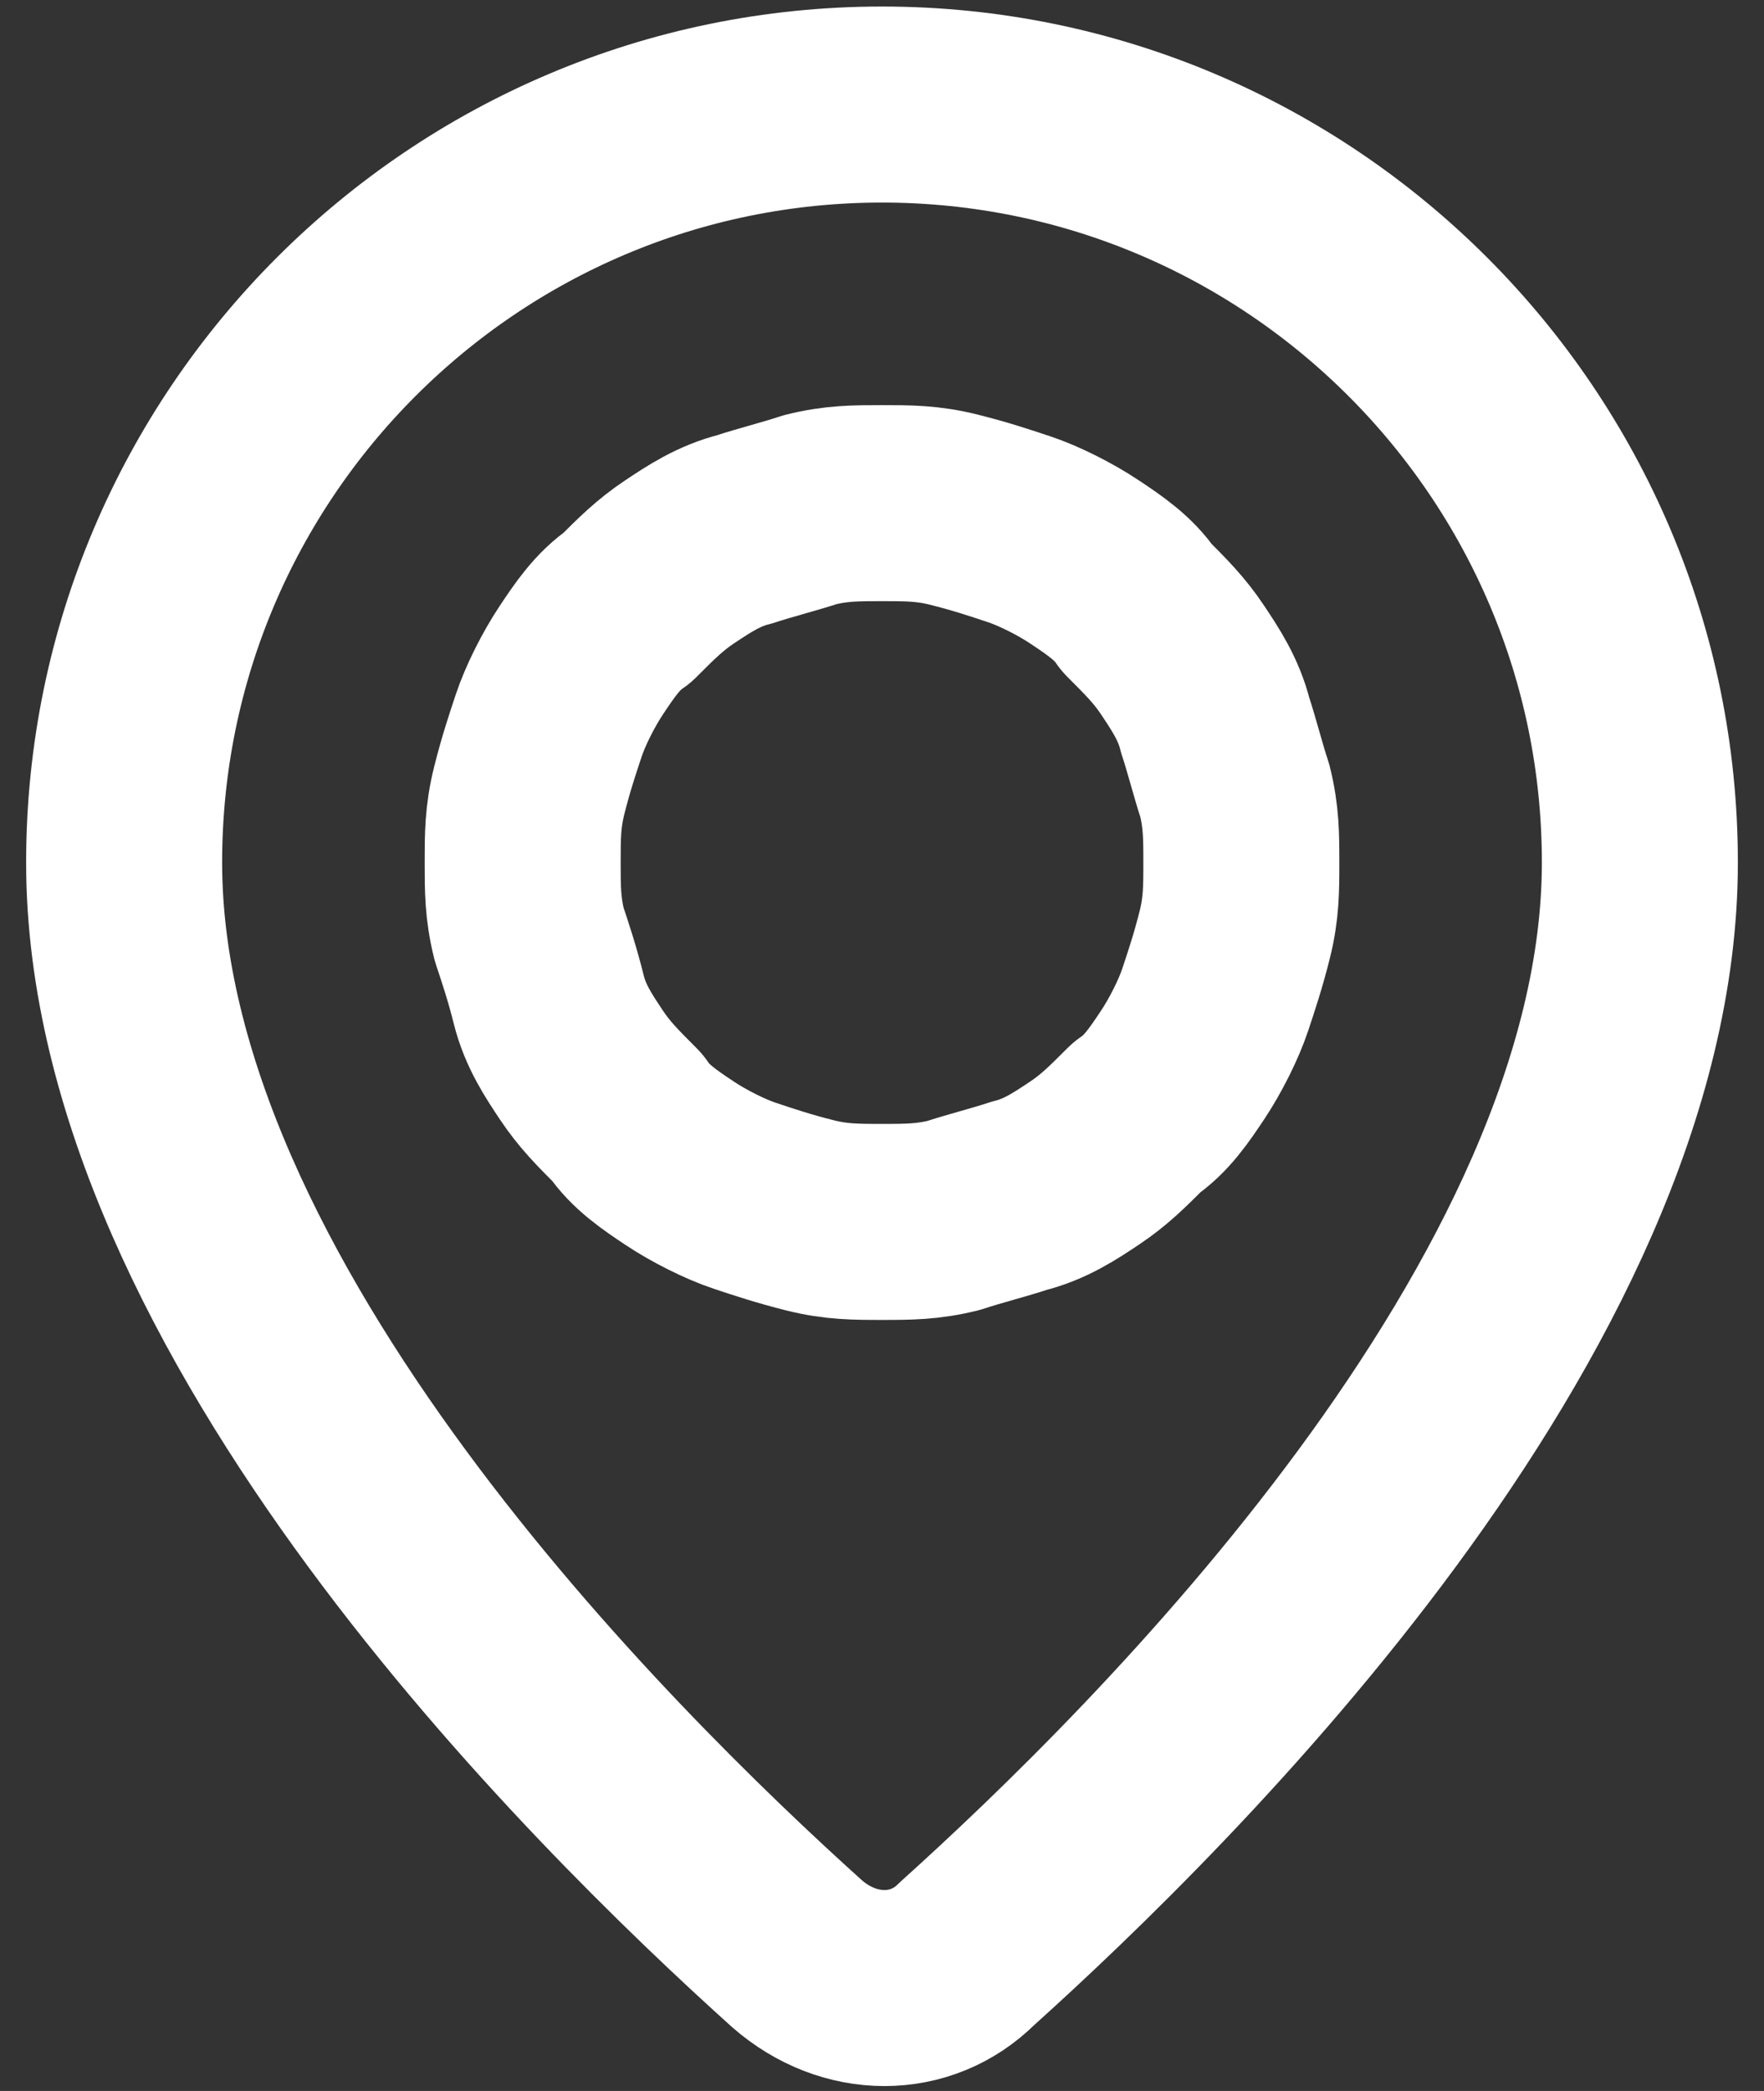
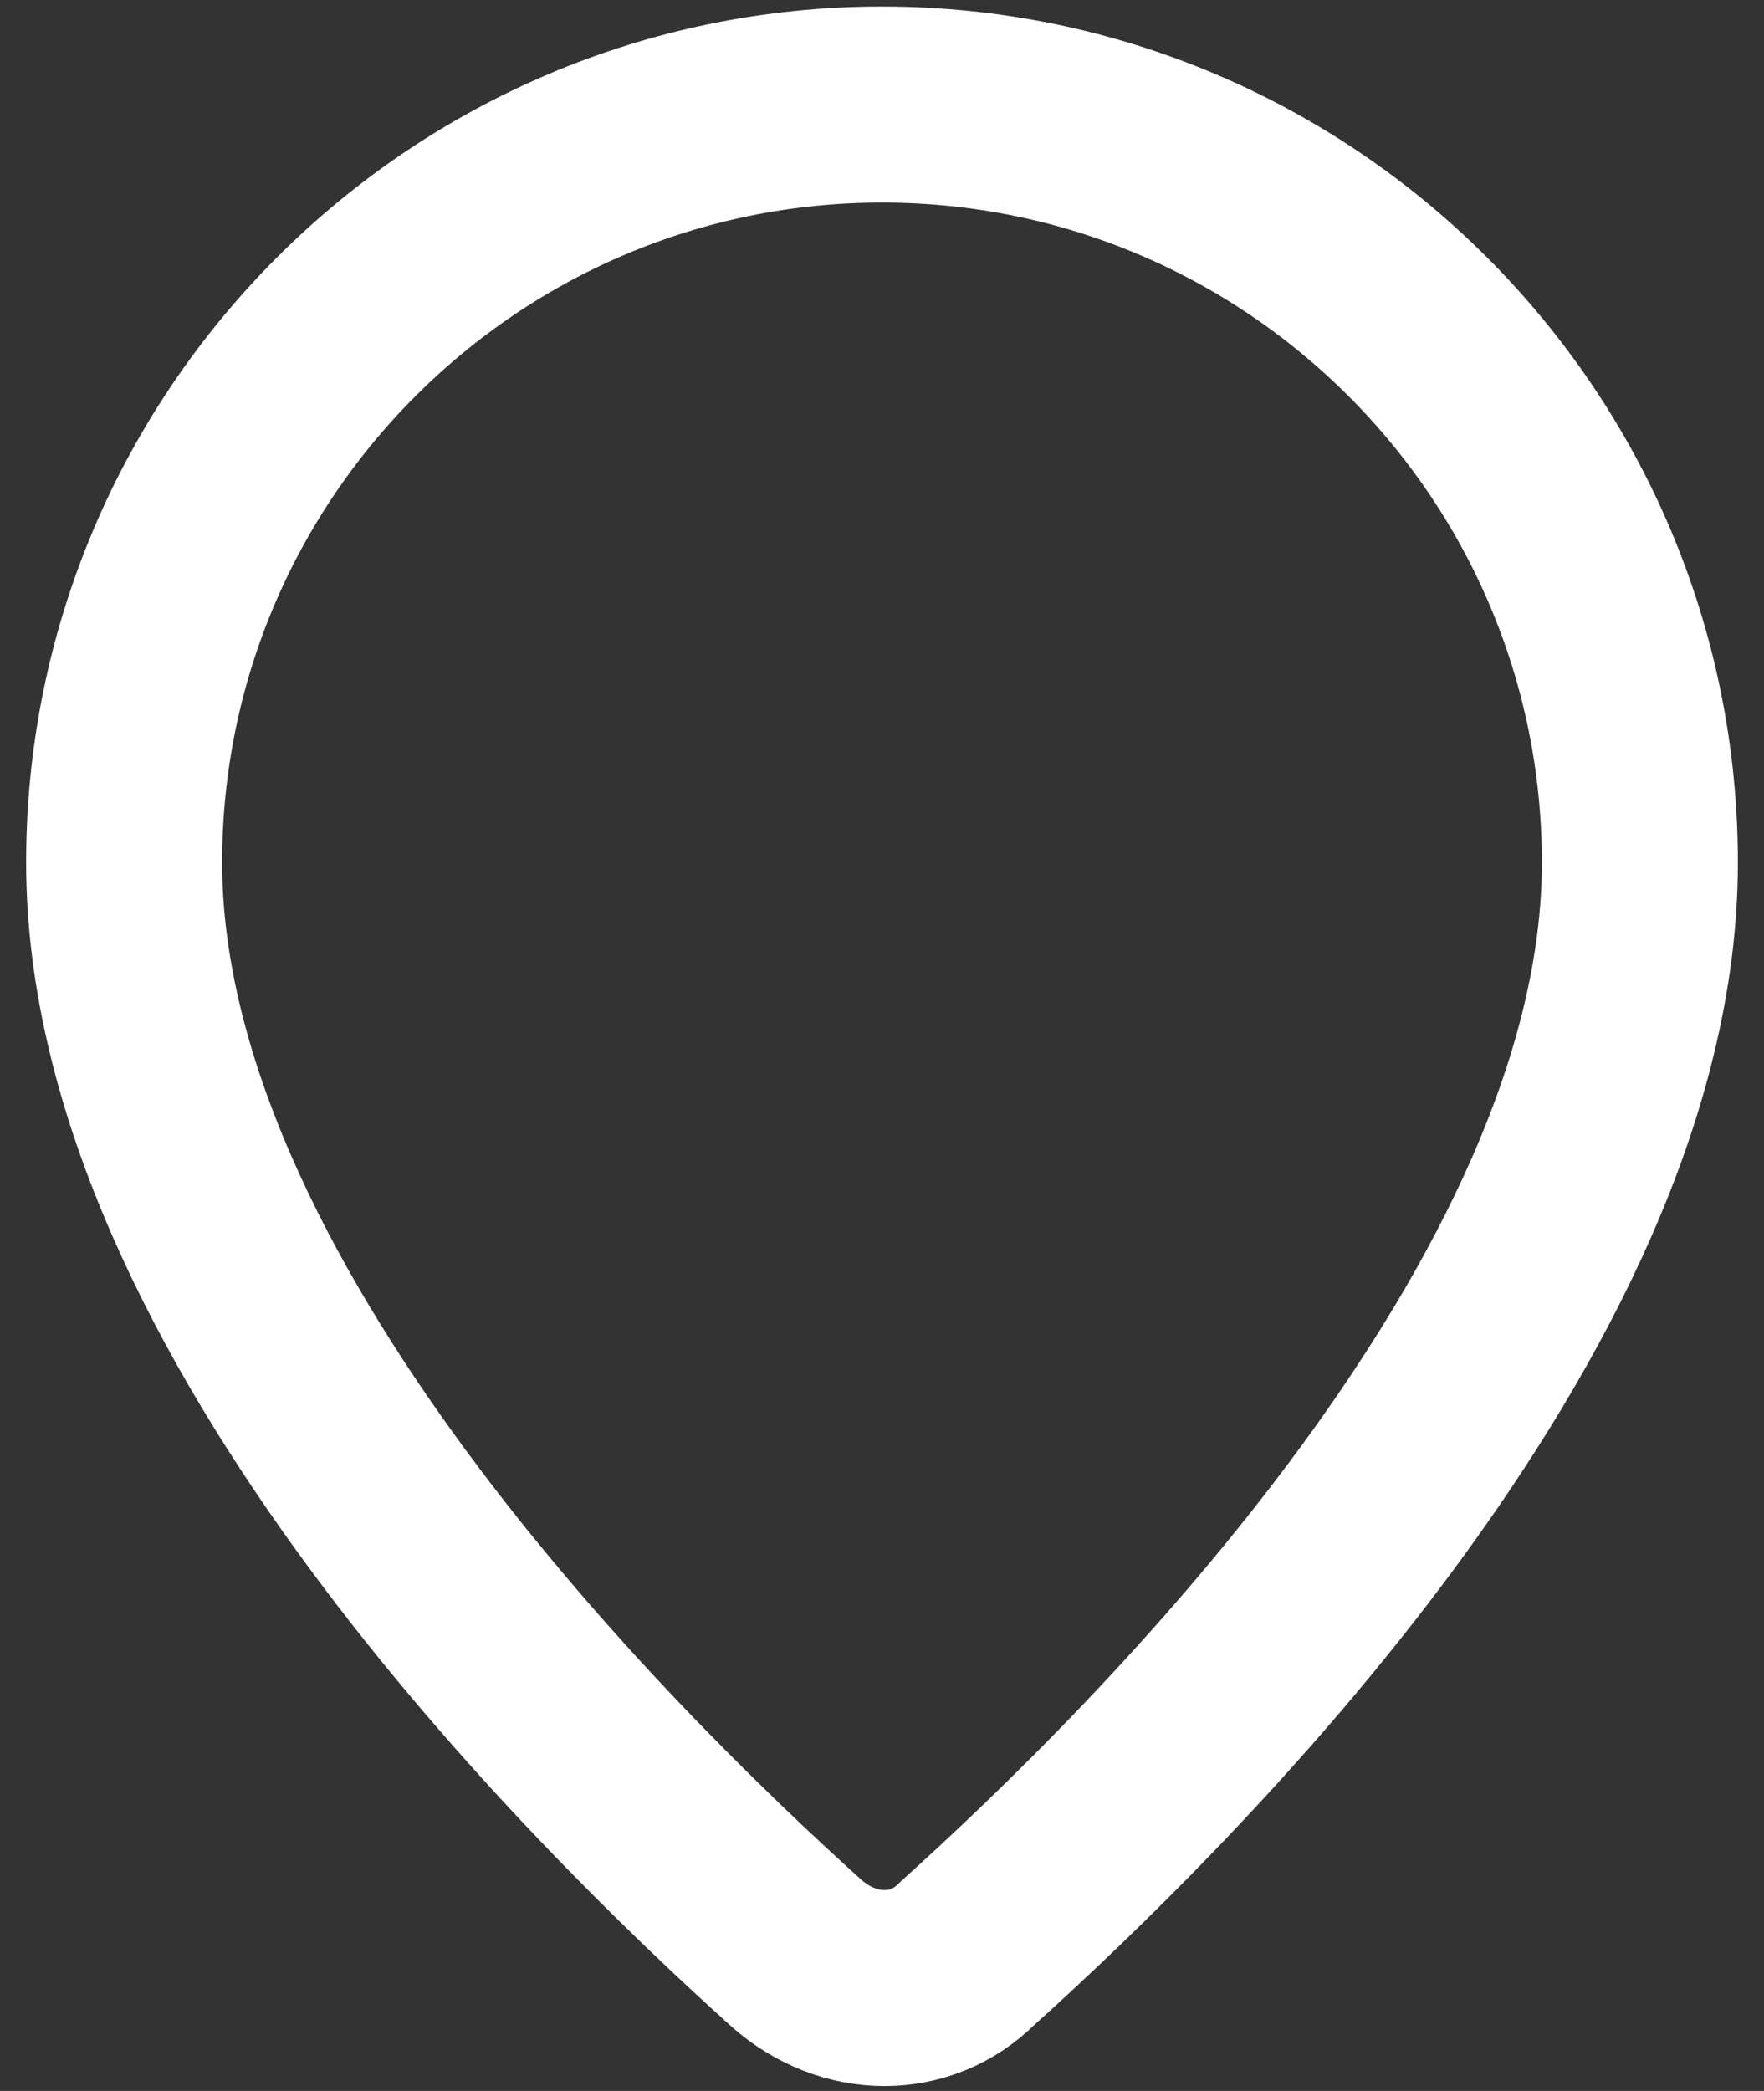
<svg xmlns="http://www.w3.org/2000/svg" version="1.1" id="Calque_1" x="0px" y="0px" viewBox="0 0 27 32" style="enable-background:new 0 0 27 32;" xml:space="preserve">
  <rect x="0" y="0" width="27" height="32" fill="#333333" stroke="none" />
  <style type="text/css">
	.st0{fill:none;stroke:#FFFFFF;stroke-width:3;stroke-linejoin:round;}
</style>
  <path class="st0" d="M14.8,29.9c-0.7,0.7-1.8,0.7-2.6,0C9.2,27.2,1.9,20,1.9,13.2c0-6.4,5.2-11.6,11.6-11.6  c6.4,0,11.6,5.2,11.6,11.6C25.1,20,17.8,27.2,14.8,29.9z" />
-   <path class="st0" d="M13.5,7.7c0.4,0,0.7,0,1.1,0.1c0.4,0.1,0.7,0.2,1,0.3s0.7,0.3,1,0.5c0.3,0.2,0.6,0.4,0.8,0.7  c0.3,0.3,0.5,0.5,0.7,0.8c0.2,0.3,0.4,0.6,0.5,1c0.1,0.3,0.2,0.7,0.3,1c0.1,0.4,0.1,0.7,0.1,1.1c0,0.4,0,0.7-0.1,1.1  c-0.1,0.4-0.2,0.7-0.3,1c-0.1,0.3-0.3,0.7-0.5,1c-0.2,0.3-0.4,0.6-0.7,0.8c-0.3,0.3-0.5,0.5-0.8,0.7c-0.3,0.2-0.6,0.4-1,0.5  c-0.3,0.1-0.7,0.2-1,0.3c-0.4,0.1-0.7,0.1-1.1,0.1s-0.7,0-1.1-0.1c-0.4-0.1-0.7-0.2-1-0.3c-0.3-0.1-0.7-0.3-1-0.5  c-0.3-0.2-0.6-0.4-0.8-0.7c-0.3-0.3-0.5-0.5-0.7-0.8c-0.2-0.3-0.4-0.6-0.5-1s-0.2-0.7-0.3-1C8,13.9,8,13.6,8,13.2  c0-0.4,0-0.7,0.1-1.1c0.1-0.4,0.2-0.7,0.3-1s0.3-0.7,0.5-1s0.4-0.6,0.7-0.8c0.3-0.3,0.5-0.5,0.8-0.7c0.3-0.2,0.6-0.4,1-0.5  c0.3-0.1,0.7-0.2,1-0.3C12.8,7.7,13.1,7.7,13.5,7.7z" />
</svg>